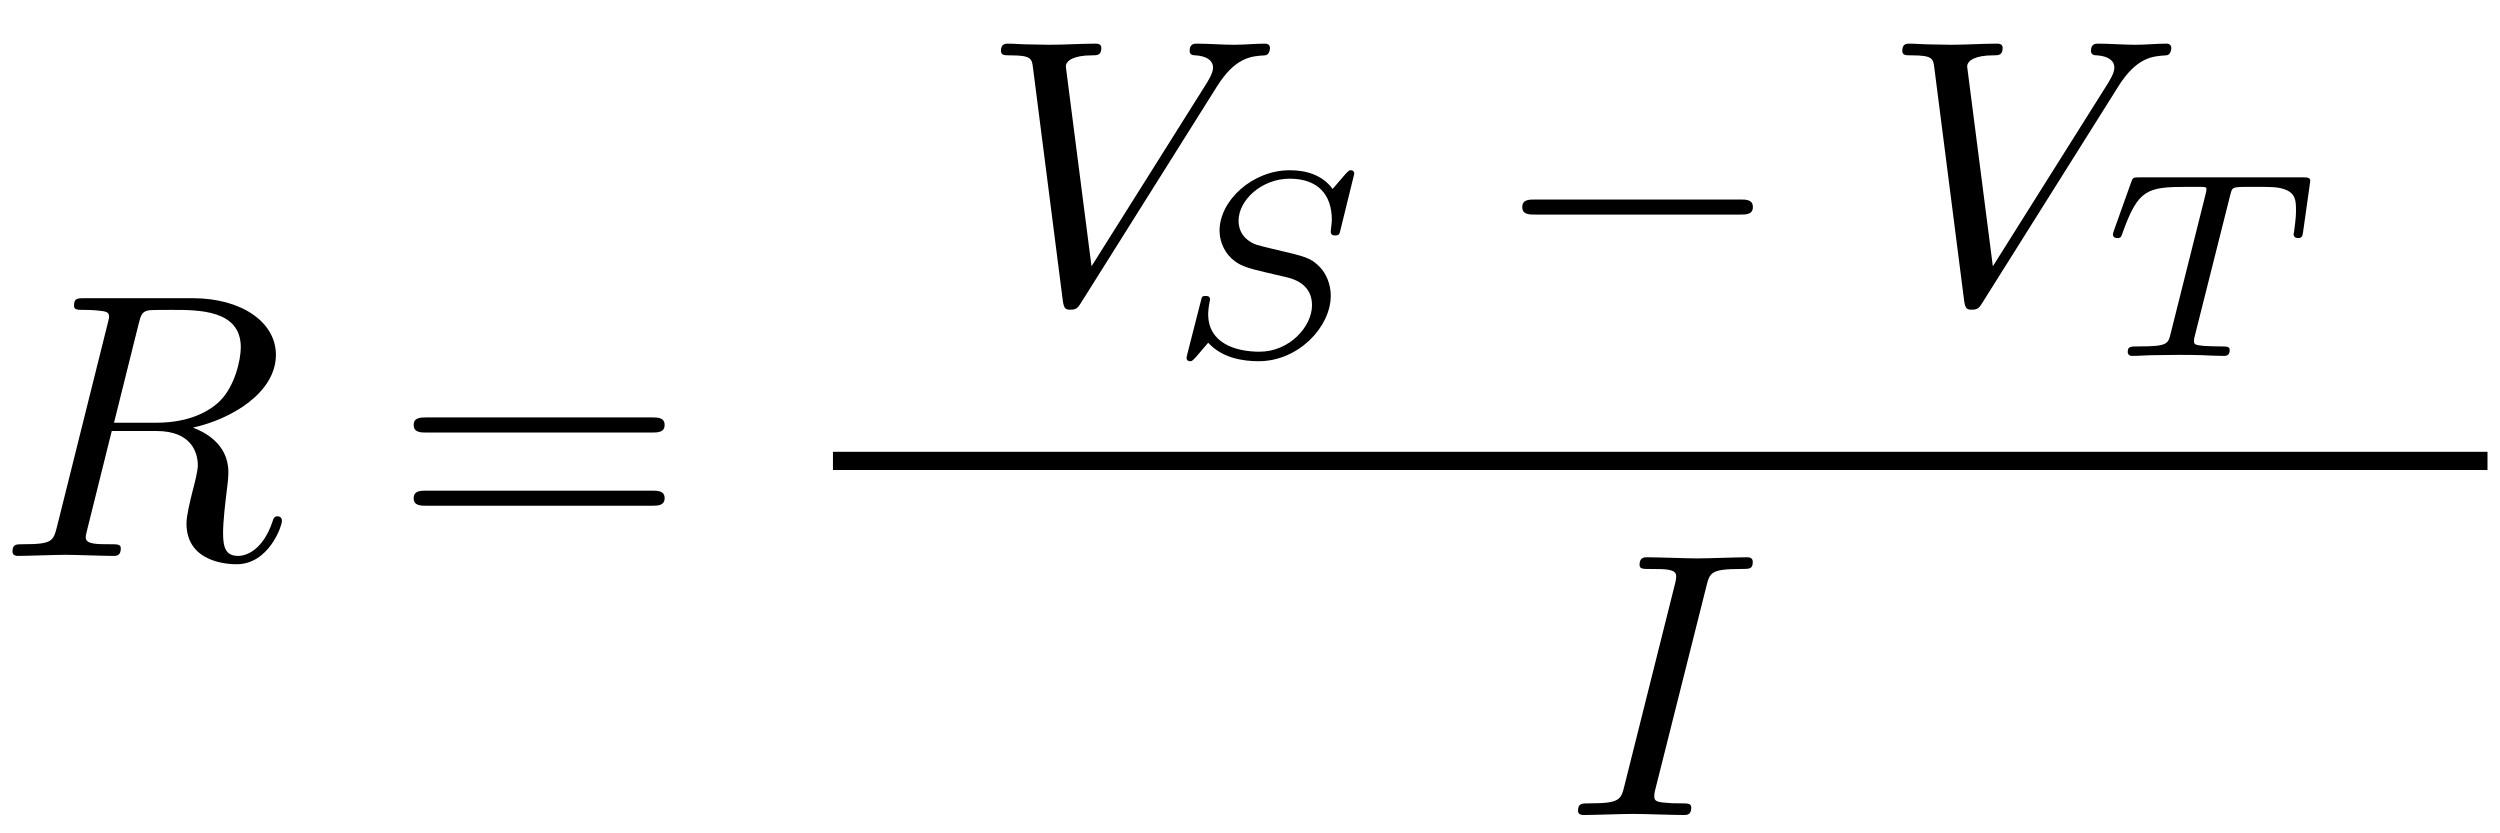
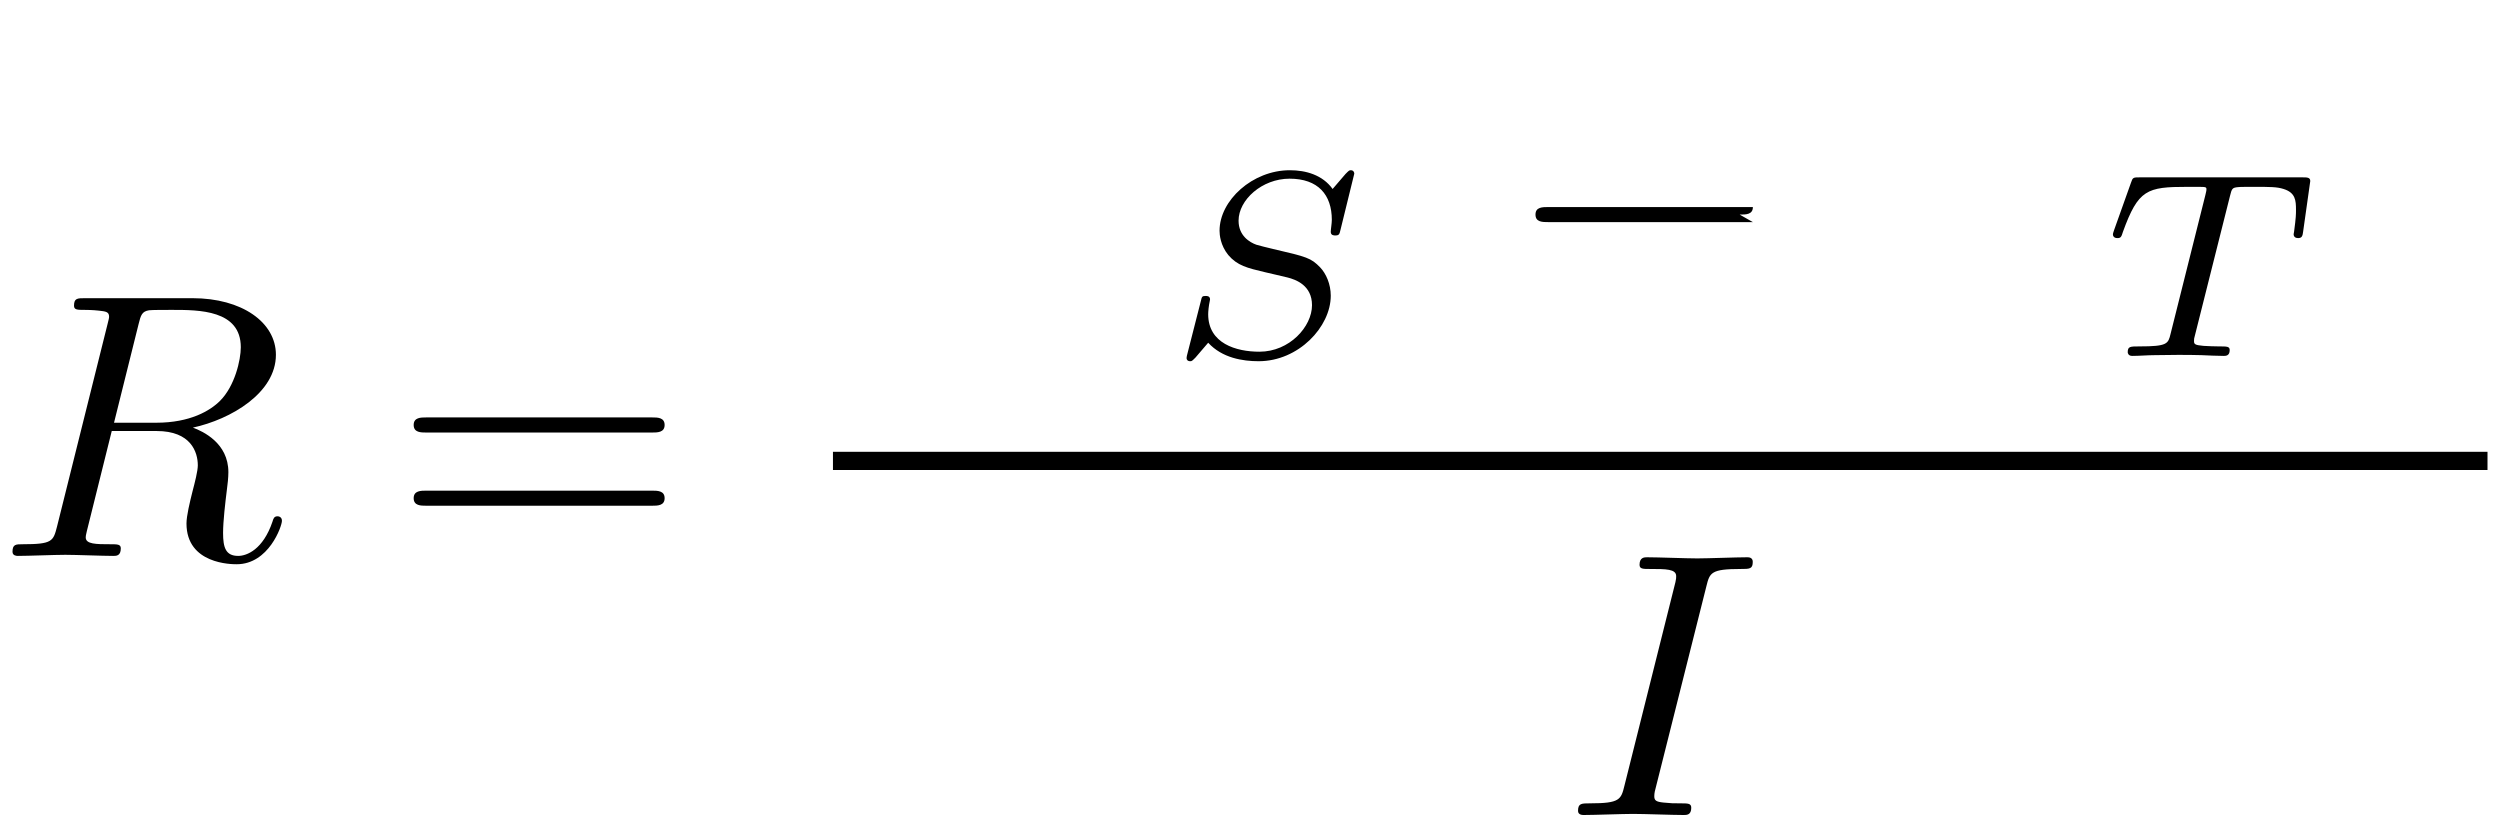
<svg xmlns="http://www.w3.org/2000/svg" xmlns:xlink="http://www.w3.org/1999/xlink" viewBox="0 0 330 110">
  <path d="M18.29 42.795c.295-1.195.445-1.69 1.39-1.84.45-.05 2.045-.05 3.04-.05 3.54 0 9.065 0 9.065 4.93 0 1.695-.795 5.13-2.74 7.075-1.295 1.295-3.935 2.89-8.415 2.89h-5.58l3.24-13.005zm7.17 13.65c5.03-1.095 10.96-4.58 10.96-9.615 0-4.28-4.485-7.47-11.01-7.47H11.215c-.995 0-1.445 0-1.445.995 0 .55.45.55 1.395.55.1 0 1.045 0 1.89.1.9.1 1.345.15 1.345.795 0 .2-.05.35-.195.945L7.53 69.495c-.5 1.945-.6 2.345-4.535 2.345-.895 0-1.345 0-1.345.995 0 .545.6.545.695.545 1.395 0 4.885-.145 6.28-.145 1.395 0 4.93.145 6.325.145.4 0 .995 0 .995-.995 0-.545-.445-.545-1.395-.545-1.84 0-3.235 0-3.235-.9 0-.295.1-.545.15-.845l3.285-13.2h5.93c4.53 0 5.43 2.79 5.43 4.53 0 .75-.4 2.295-.7 3.44-.35 1.395-.795 3.235-.795 4.235 0 5.38 5.975 5.38 6.625 5.38 4.235 0 5.975-5.035 5.975-5.73 0-.6-.545-.6-.595-.6-.45 0-.55.35-.65.7-1.245 3.685-3.385 4.53-4.53 4.53-1.645 0-1.995-1.095-1.995-3.035 0-1.545.3-4.085.5-5.68.1-.695.2-1.645.2-2.34 0-3.835-3.34-5.38-4.685-5.88zM86.04 57.095c.745 0 1.69 0 1.69-1 0-.995-.945-.995-1.64-.995H56.25c-.7 0-1.645 0-1.645.995 0 1 .945 1 1.695 1h29.74zm.05 9.66c.695 0 1.64 0 1.64-.995s-.945-.995-1.69-.995H56.3c-.75 0-1.695 0-1.695.995s.945.995 1.645.995h29.84z" />
-   <path id="a" d="M160.62 11.44c2.44-3.885 4.53-4.035 6.375-4.135.595-.05.645-.9.645-.945 0-.4-.25-.6-.645-.6-1.295 0-2.74.15-4.085.15-1.645 0-3.34-.15-4.93-.15-.3 0-.95 0-.95.945 0 .55.45.6.8.6 1.345.1 2.29.595 2.29 1.645 0 .745-.75 1.84-.75 1.89l-15.29 24.31-3.39-26.35c0-.85 1.15-1.495 3.44-1.495.695 0 1.245 0 1.245-.995 0-.45-.4-.55-.695-.55-1.995 0-4.135.15-6.18.15-.895 0-1.84-.05-2.74-.05-.895 0-1.84-.1-2.69-.1-.35 0-.945 0-.945.945 0 .6.45.6 1.245.6 2.79 0 2.84.445 2.99 1.695l3.935 30.735c.15.995.35 1.145.995 1.145.795 0 .995-.25 1.395-.9l17.935-28.54z" />
-   <path d="M178.765 22.925c0-.175-.105-.455-.455-.455-.21 0-.245.035-.695.485l-1.71 1.99c-1.325-1.85-3.52-2.475-5.65-2.475-4.915 0-9.275 3.975-9.275 7.985 0 .52.105 1.915 1.15 3.205 1.19 1.395 2.48 1.71 4.85 2.27.695.175 2.44.555 2.965.695 1.115.28 3.24 1.045 3.24 3.66 0 2.825-2.965 6.14-6.94 6.14-3.065 0-6.765-1.08-6.765-4.95 0-.35.07-1.12.21-1.745.035-.14.035-.175.035-.21 0-.455-.415-.455-.555-.455-.49 0-.525.07-.665.7l-1.78 6.975c-.03.14-.1.345-.1.52 0 .21.135.42.485.42.21 0 .245-.035.7-.49.38-.415 1.29-1.535 1.67-1.95 1.85 2.02 4.57 2.44 6.66 2.44 5.265 0 9.52-4.535 9.52-8.65 0-1.53-.625-2.925-1.395-3.73-1.22-1.255-1.74-1.395-6.24-2.44-.73-.175-1.885-.455-2.195-.56-.875-.31-2.34-1.185-2.34-3.17 0-2.755 3.105-5.545 6.73-5.545 3.77 0 5.58 2.125 5.58 5.44 0 .455-.14 1.255-.14 1.57 0 .485.42.485.595.485.52 0 .555-.17.695-.765l1.815-7.39zM229.635 28.325c.845 0 1.745 0 1.745-.995s-.9-.995-1.745-.995h-26.95c-.845 0-1.745 0-1.745.995s.9.995 1.745.995h26.95z" />
+   <path d="M178.765 22.925c0-.175-.105-.455-.455-.455-.21 0-.245.035-.695.485l-1.71 1.99c-1.325-1.85-3.52-2.475-5.65-2.475-4.915 0-9.275 3.975-9.275 7.985 0 .52.105 1.915 1.15 3.205 1.19 1.395 2.48 1.71 4.85 2.27.695.175 2.44.555 2.965.695 1.115.28 3.24 1.045 3.24 3.66 0 2.825-2.965 6.14-6.94 6.14-3.065 0-6.765-1.08-6.765-4.95 0-.35.07-1.12.21-1.745.035-.14.035-.175.035-.21 0-.455-.415-.455-.555-.455-.49 0-.525.07-.665.7l-1.78 6.975c-.03.14-.1.345-.1.52 0 .21.135.42.485.42.21 0 .245-.035.7-.49.38-.415 1.29-1.535 1.67-1.95 1.85 2.02 4.57 2.44 6.66 2.44 5.265 0 9.52-4.535 9.52-8.65 0-1.53-.625-2.925-1.395-3.73-1.22-1.255-1.74-1.395-6.24-2.44-.73-.175-1.885-.455-2.195-.56-.875-.31-2.34-1.185-2.34-3.17 0-2.755 3.105-5.545 6.73-5.545 3.77 0 5.58 2.125 5.58 5.44 0 .455-.14 1.255-.14 1.57 0 .485.42.485.595.485.52 0 .555-.17.695-.765l1.815-7.39zM229.635 28.325c.845 0 1.745 0 1.745-.995h-26.95c-.845 0-1.745 0-1.745.995s.9.995 1.745.995h26.95z" />
  <use xlink:href="#a" x="118.975" />
  <path d="M294.355 25.885c.245-1.01.315-1.115 1.08-1.185.175-.035 1.395-.035 2.09-.035 2.13 0 3.035 0 3.905.28 1.57.49 1.64 1.5 1.64 2.755 0 .56 0 1.01-.245 2.825l-.065.385c0 .345.24.52.59.52.525 0 .595-.315.665-.87l.94-6.66c0-.49-.42-.49-1.045-.49h-21.445c-.875 0-.945 0-1.185.735l-2.2 6.17c-.035.14-.175.455-.175.625 0 .14.07.49.595.49.455 0 .525-.175.73-.835 2.025-5.58 3.175-5.93 8.475-5.93h1.465c1.045 0 1.08.035 1.08.35 0 .035 0 .21-.14.73l-4.6 18.345c-.315 1.29-.42 1.635-4.08 1.635-1.255 0-1.57 0-1.57.77 0 .105.07.485.59.485.98 0 2.025-.1 3-.1.98 0 2.025-.035 3-.035.975 0 2.16 0 3.14.035.94.035 1.985.1 2.925.1.28 0 .805 0 .805-.765 0-.49-.35-.49-1.43-.49-.665 0-1.36-.035-2.025-.07-1.185-.1-1.255-.24-1.255-.66 0-.245 0-.315.14-.8l4.605-18.31zM109.95 59.64h218.4v2.4h-218.4zM225.24 77.395c.445-1.795.595-2.29 4.53-2.29 1.195 0 1.595 0 1.595-.945 0-.6-.55-.6-.745-.6-1.445 0-5.135.15-6.58.15-1.49 0-5.13-.15-6.625-.15-.345 0-.995 0-.995.995 0 .55.45.55 1.395.55 2.095 0 3.44 0 3.44.945 0 .25 0 .35-.1.8l-6.725 26.845c-.45 1.845-.6 2.345-4.535 2.345-1.145 0-1.595 0-1.595.995 0 .545.6.545.75.545 1.445 0 5.08-.145 6.525-.145 1.495 0 5.18.145 6.675.145.395 0 .995 0 .995-.945 0-.595-.4-.595-1.495-.595-.895 0-1.145 0-2.14-.1-1.045-.1-1.245-.3-1.245-.85 0-.395.1-.795.2-1.145l6.675-26.55z" />
</svg>